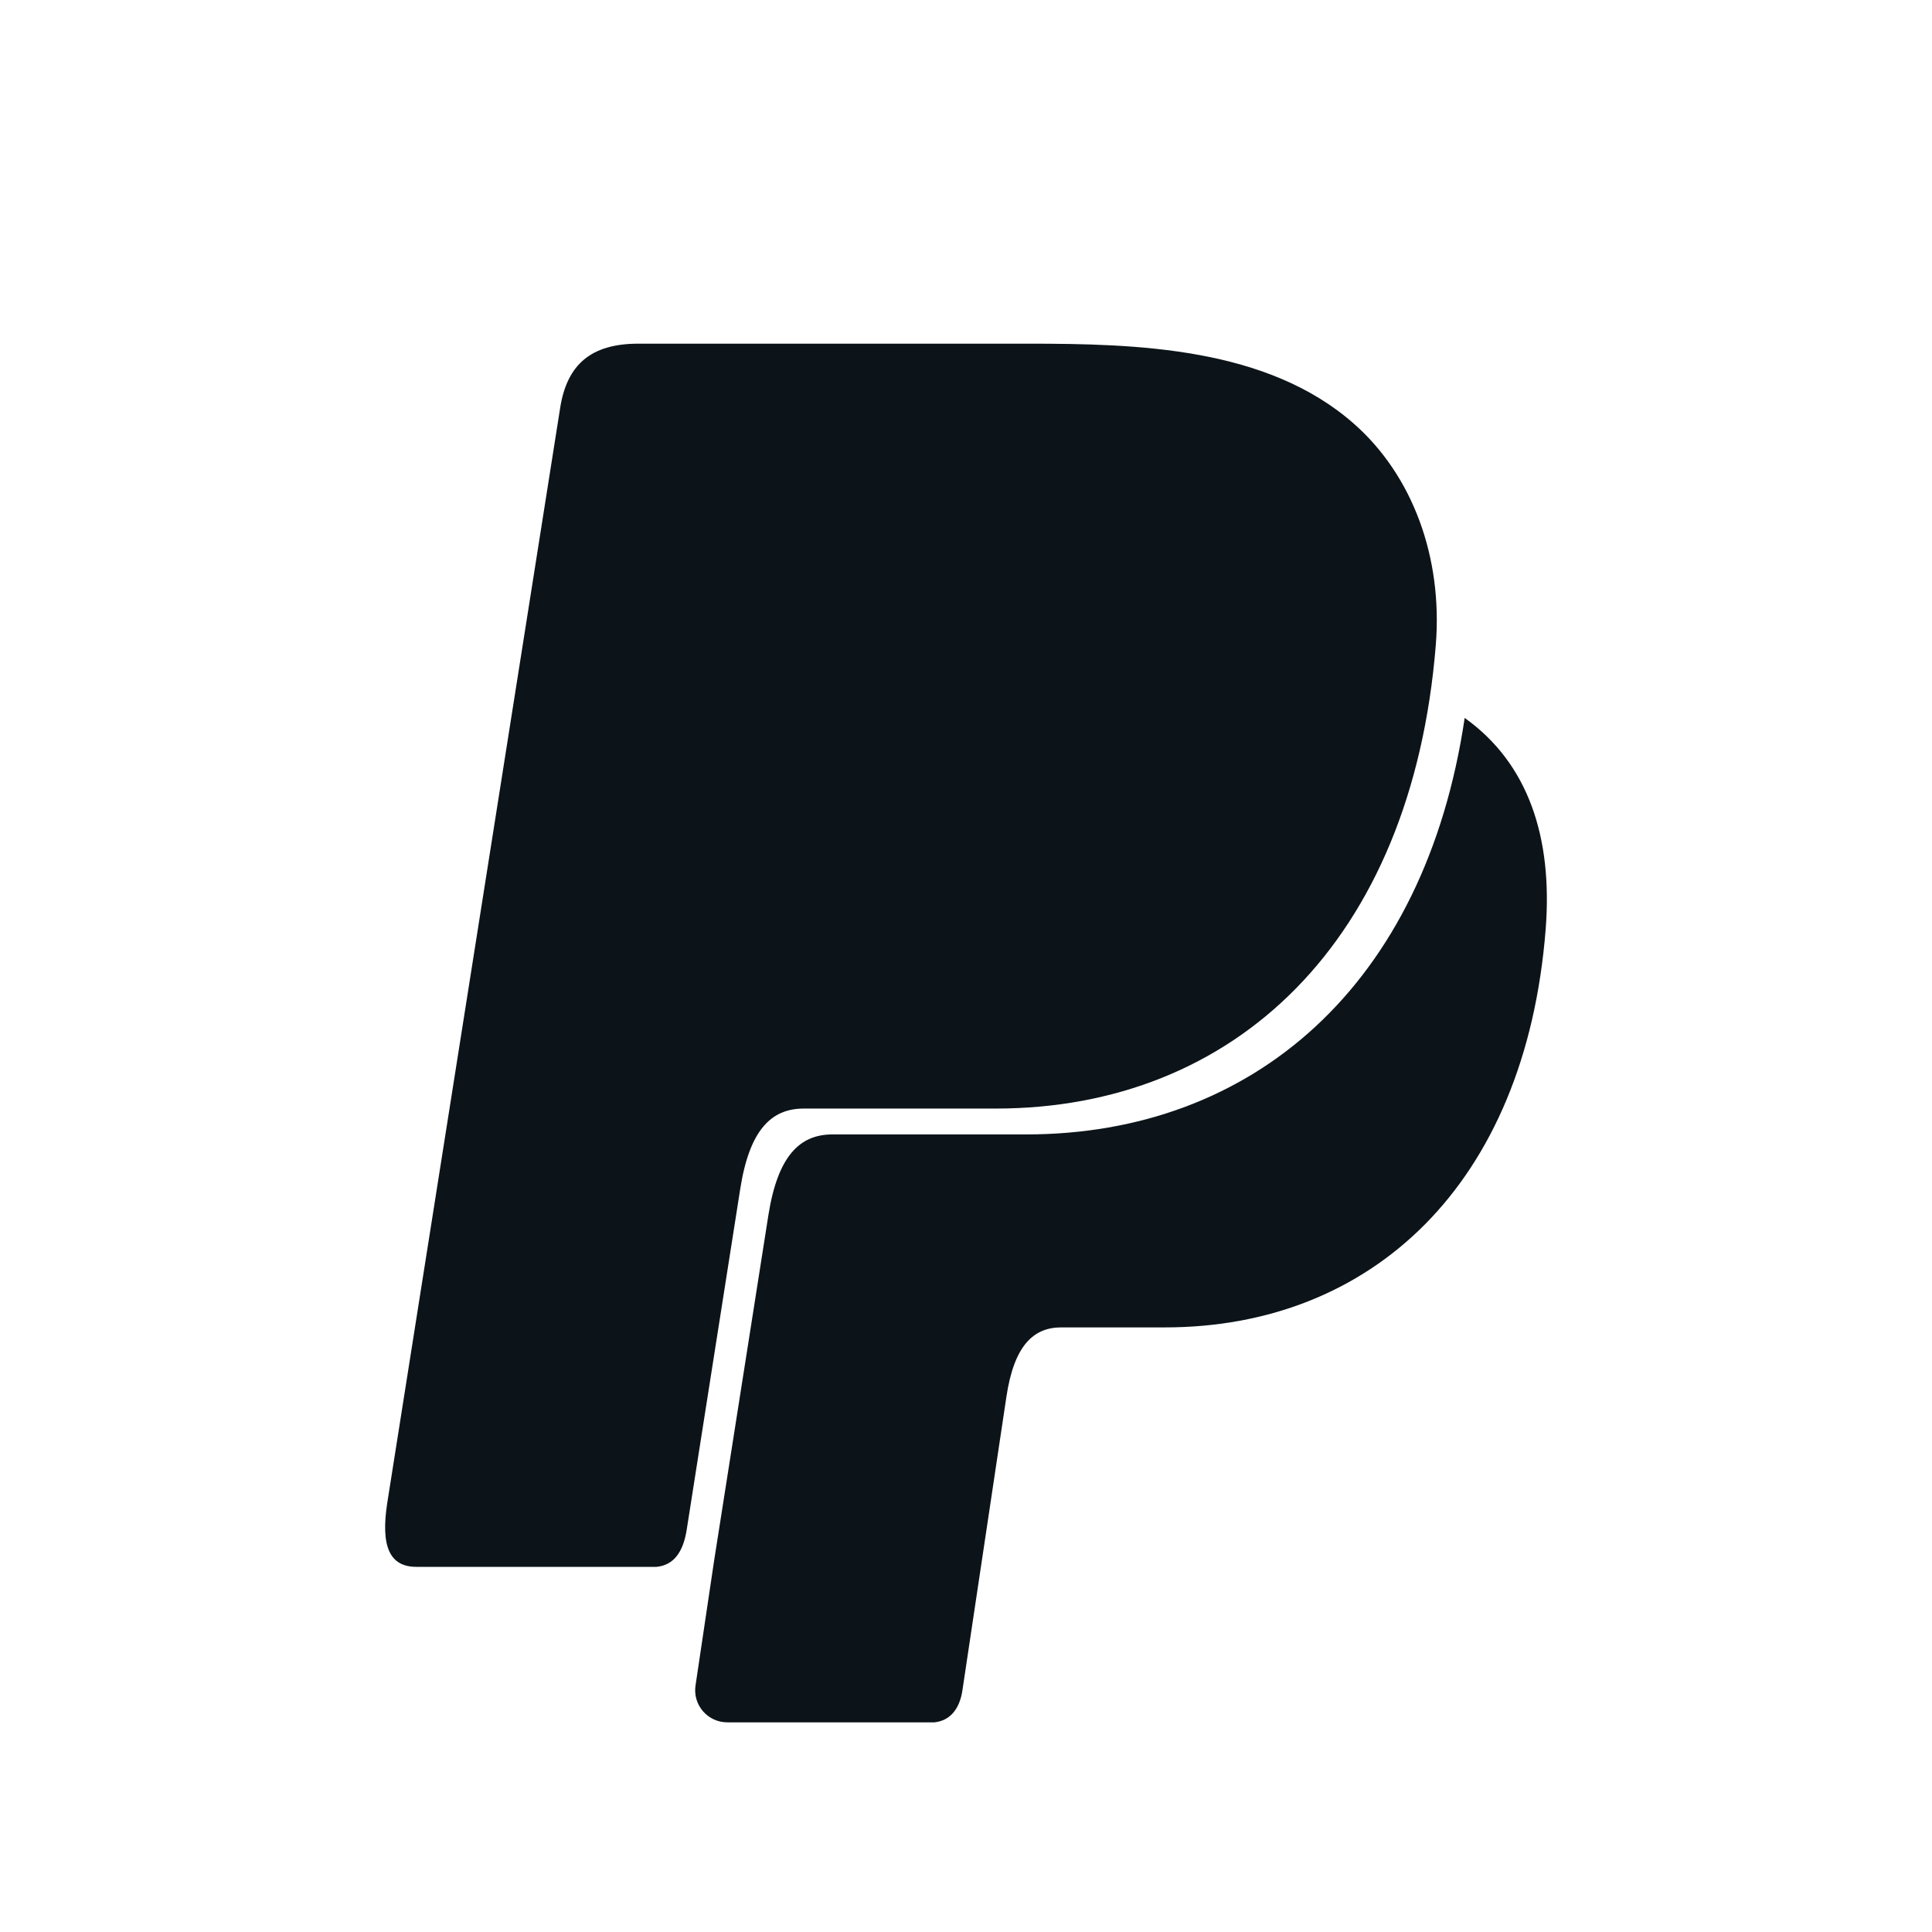
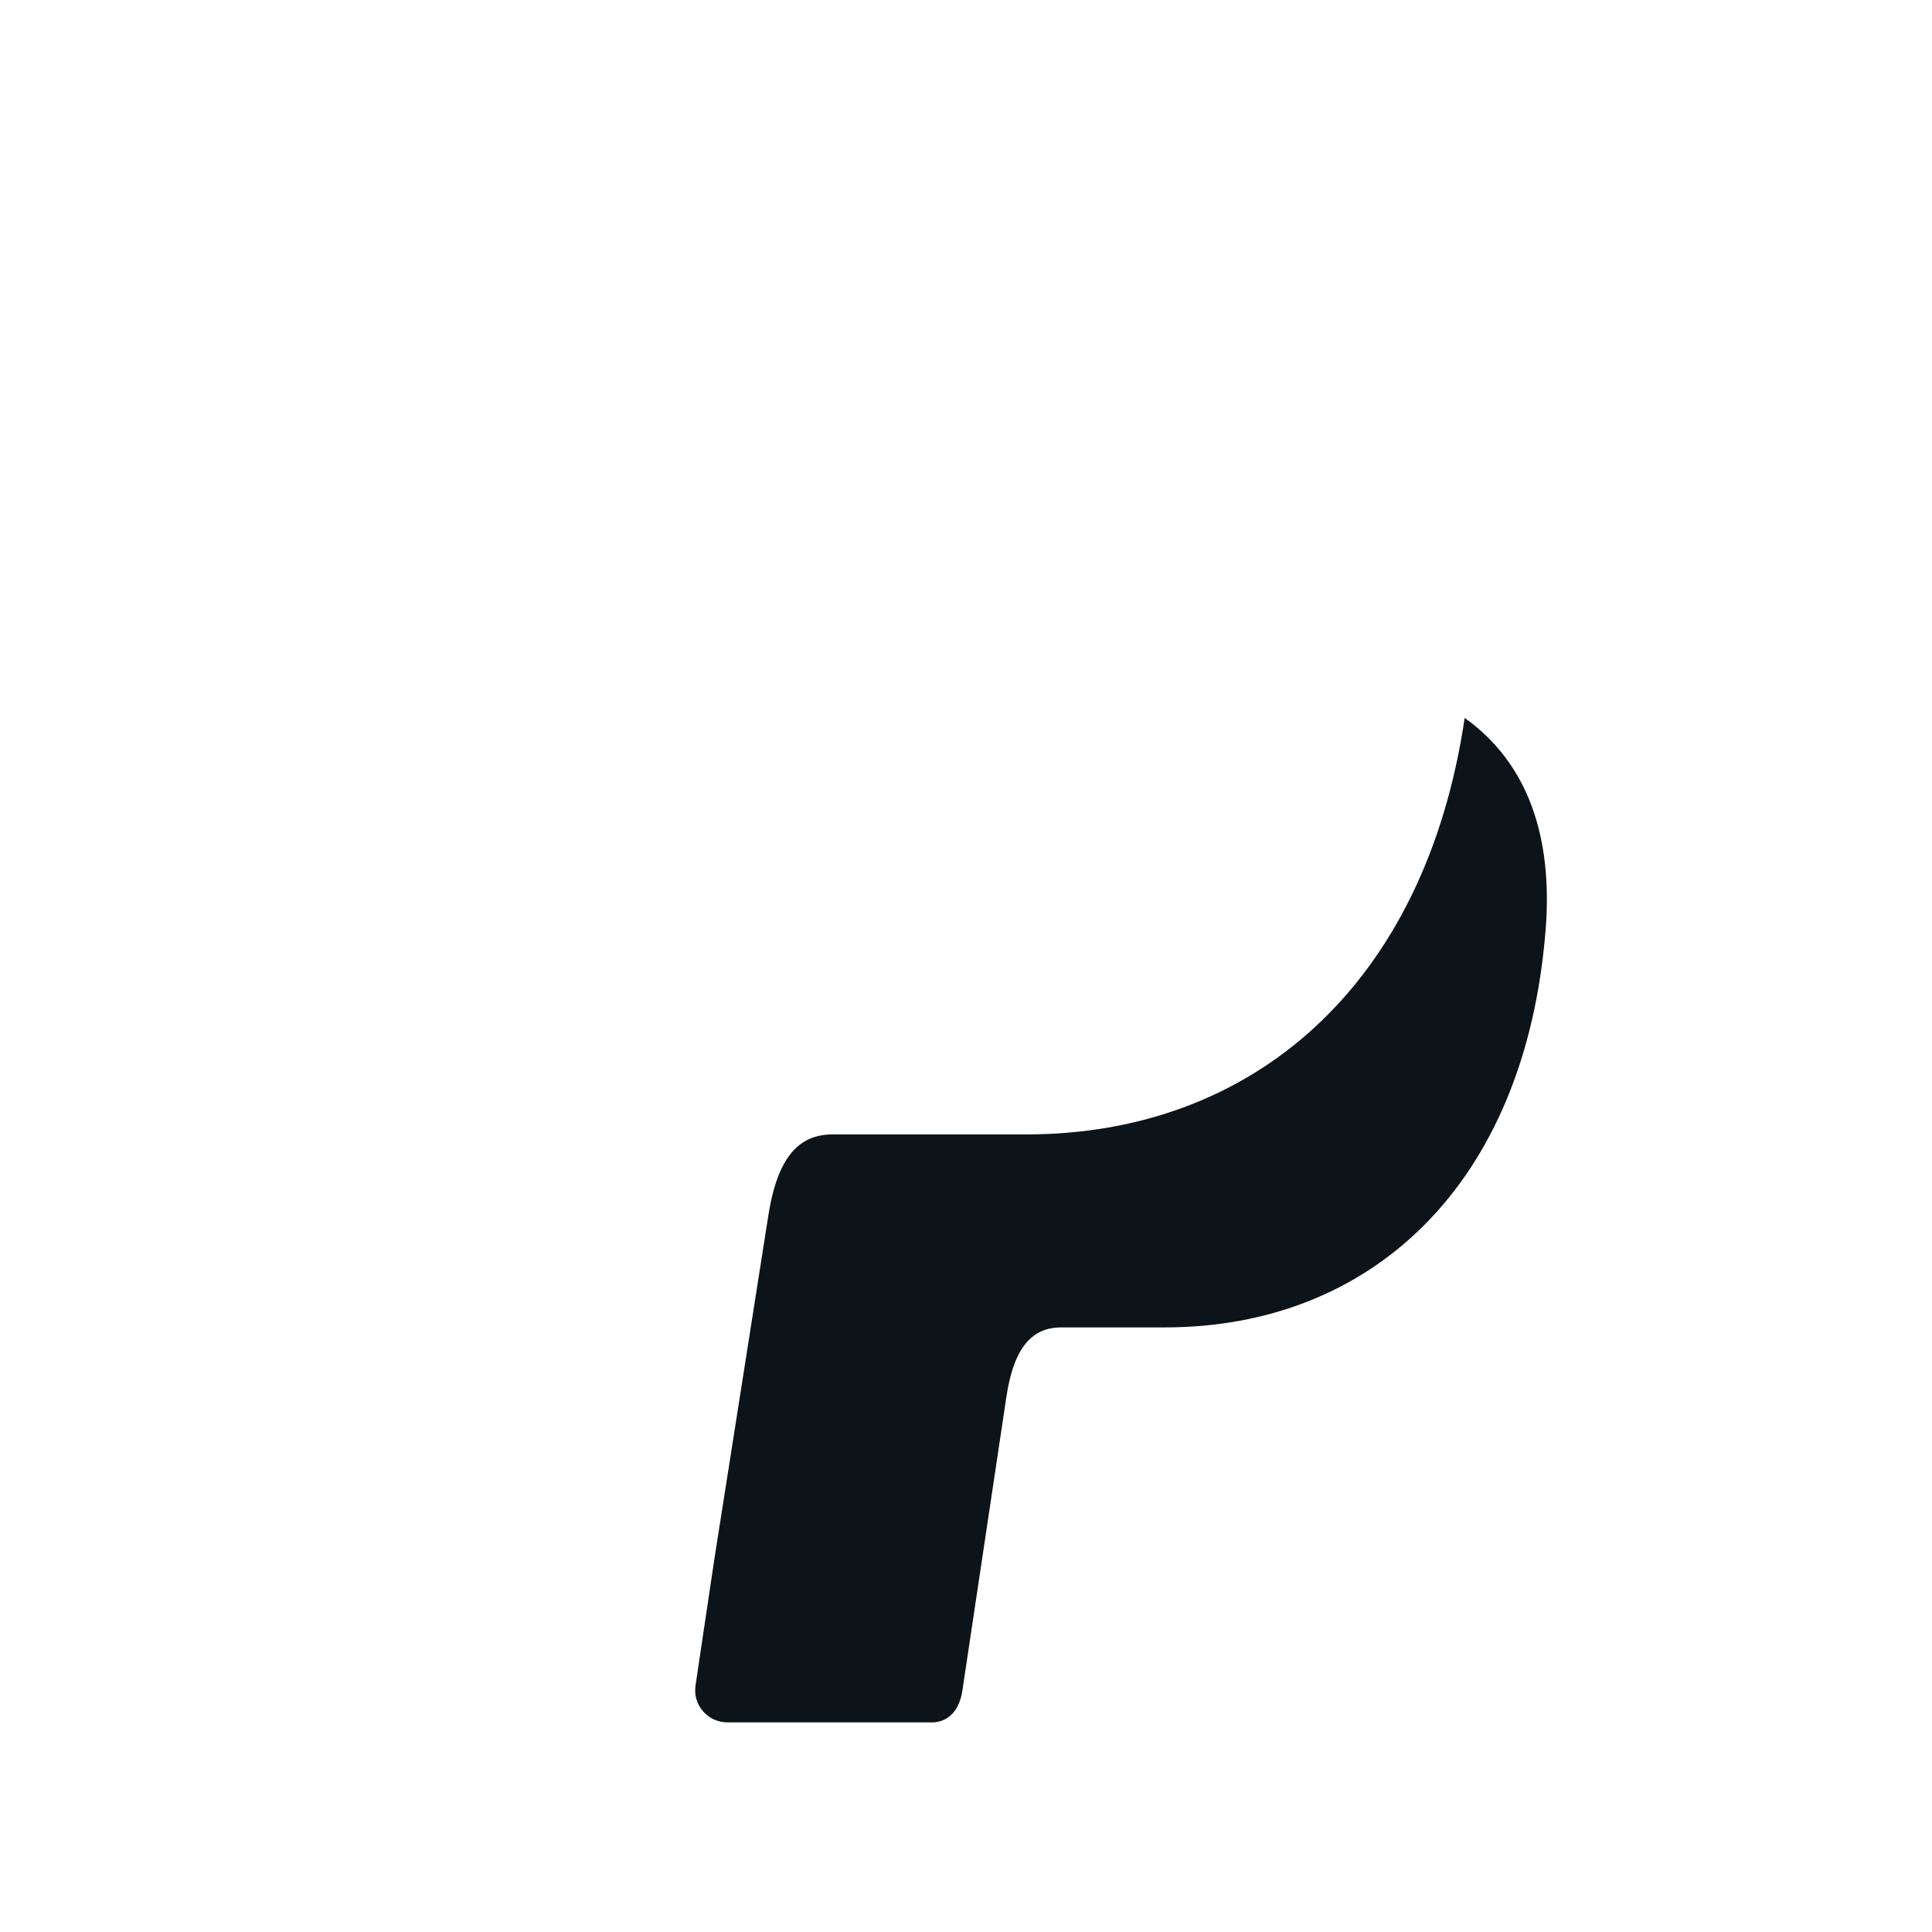
<svg xmlns="http://www.w3.org/2000/svg" width="52" height="52" viewBox="0 0 52 52" fill="none">
  <g id="Leveraged/ Product logos">
    <g id="Vector">
-       <path d="M17.181 9.25H27.658C30.608 9.25 34.11 9.345 36.449 11.412C38.013 12.793 38.834 14.989 38.645 17.356C38.002 25.355 33.218 29.837 26.799 29.837H21.634C20.753 29.837 20.172 30.42 19.924 31.998L18.481 41.184C18.386 41.778 18.129 42.129 17.67 42.172H11.208C10.492 42.172 10.238 41.632 10.425 40.438L15.074 10.996C15.255 9.812 15.906 9.25 17.181 9.25Z" fill="#0C1419" />
      <path fill-rule="evenodd" clip-rule="evenodd" d="M19.223 41.988L18.72 45.366C18.642 45.888 19.047 46.357 19.575 46.357H25.149C25.554 46.316 25.823 46.019 25.902 45.506L27.088 37.591C27.293 36.23 27.804 35.727 28.563 35.727H31.357C36.89 35.727 41.061 31.909 41.602 25.009C41.794 22.548 41.14 20.55 39.422 19.323C38.356 26.525 33.719 30.533 27.621 30.533H22.407C21.517 30.533 20.931 31.121 20.68 32.714L19.223 41.988Z" fill="#0C1419" />
    </g>
  </g>
</svg>